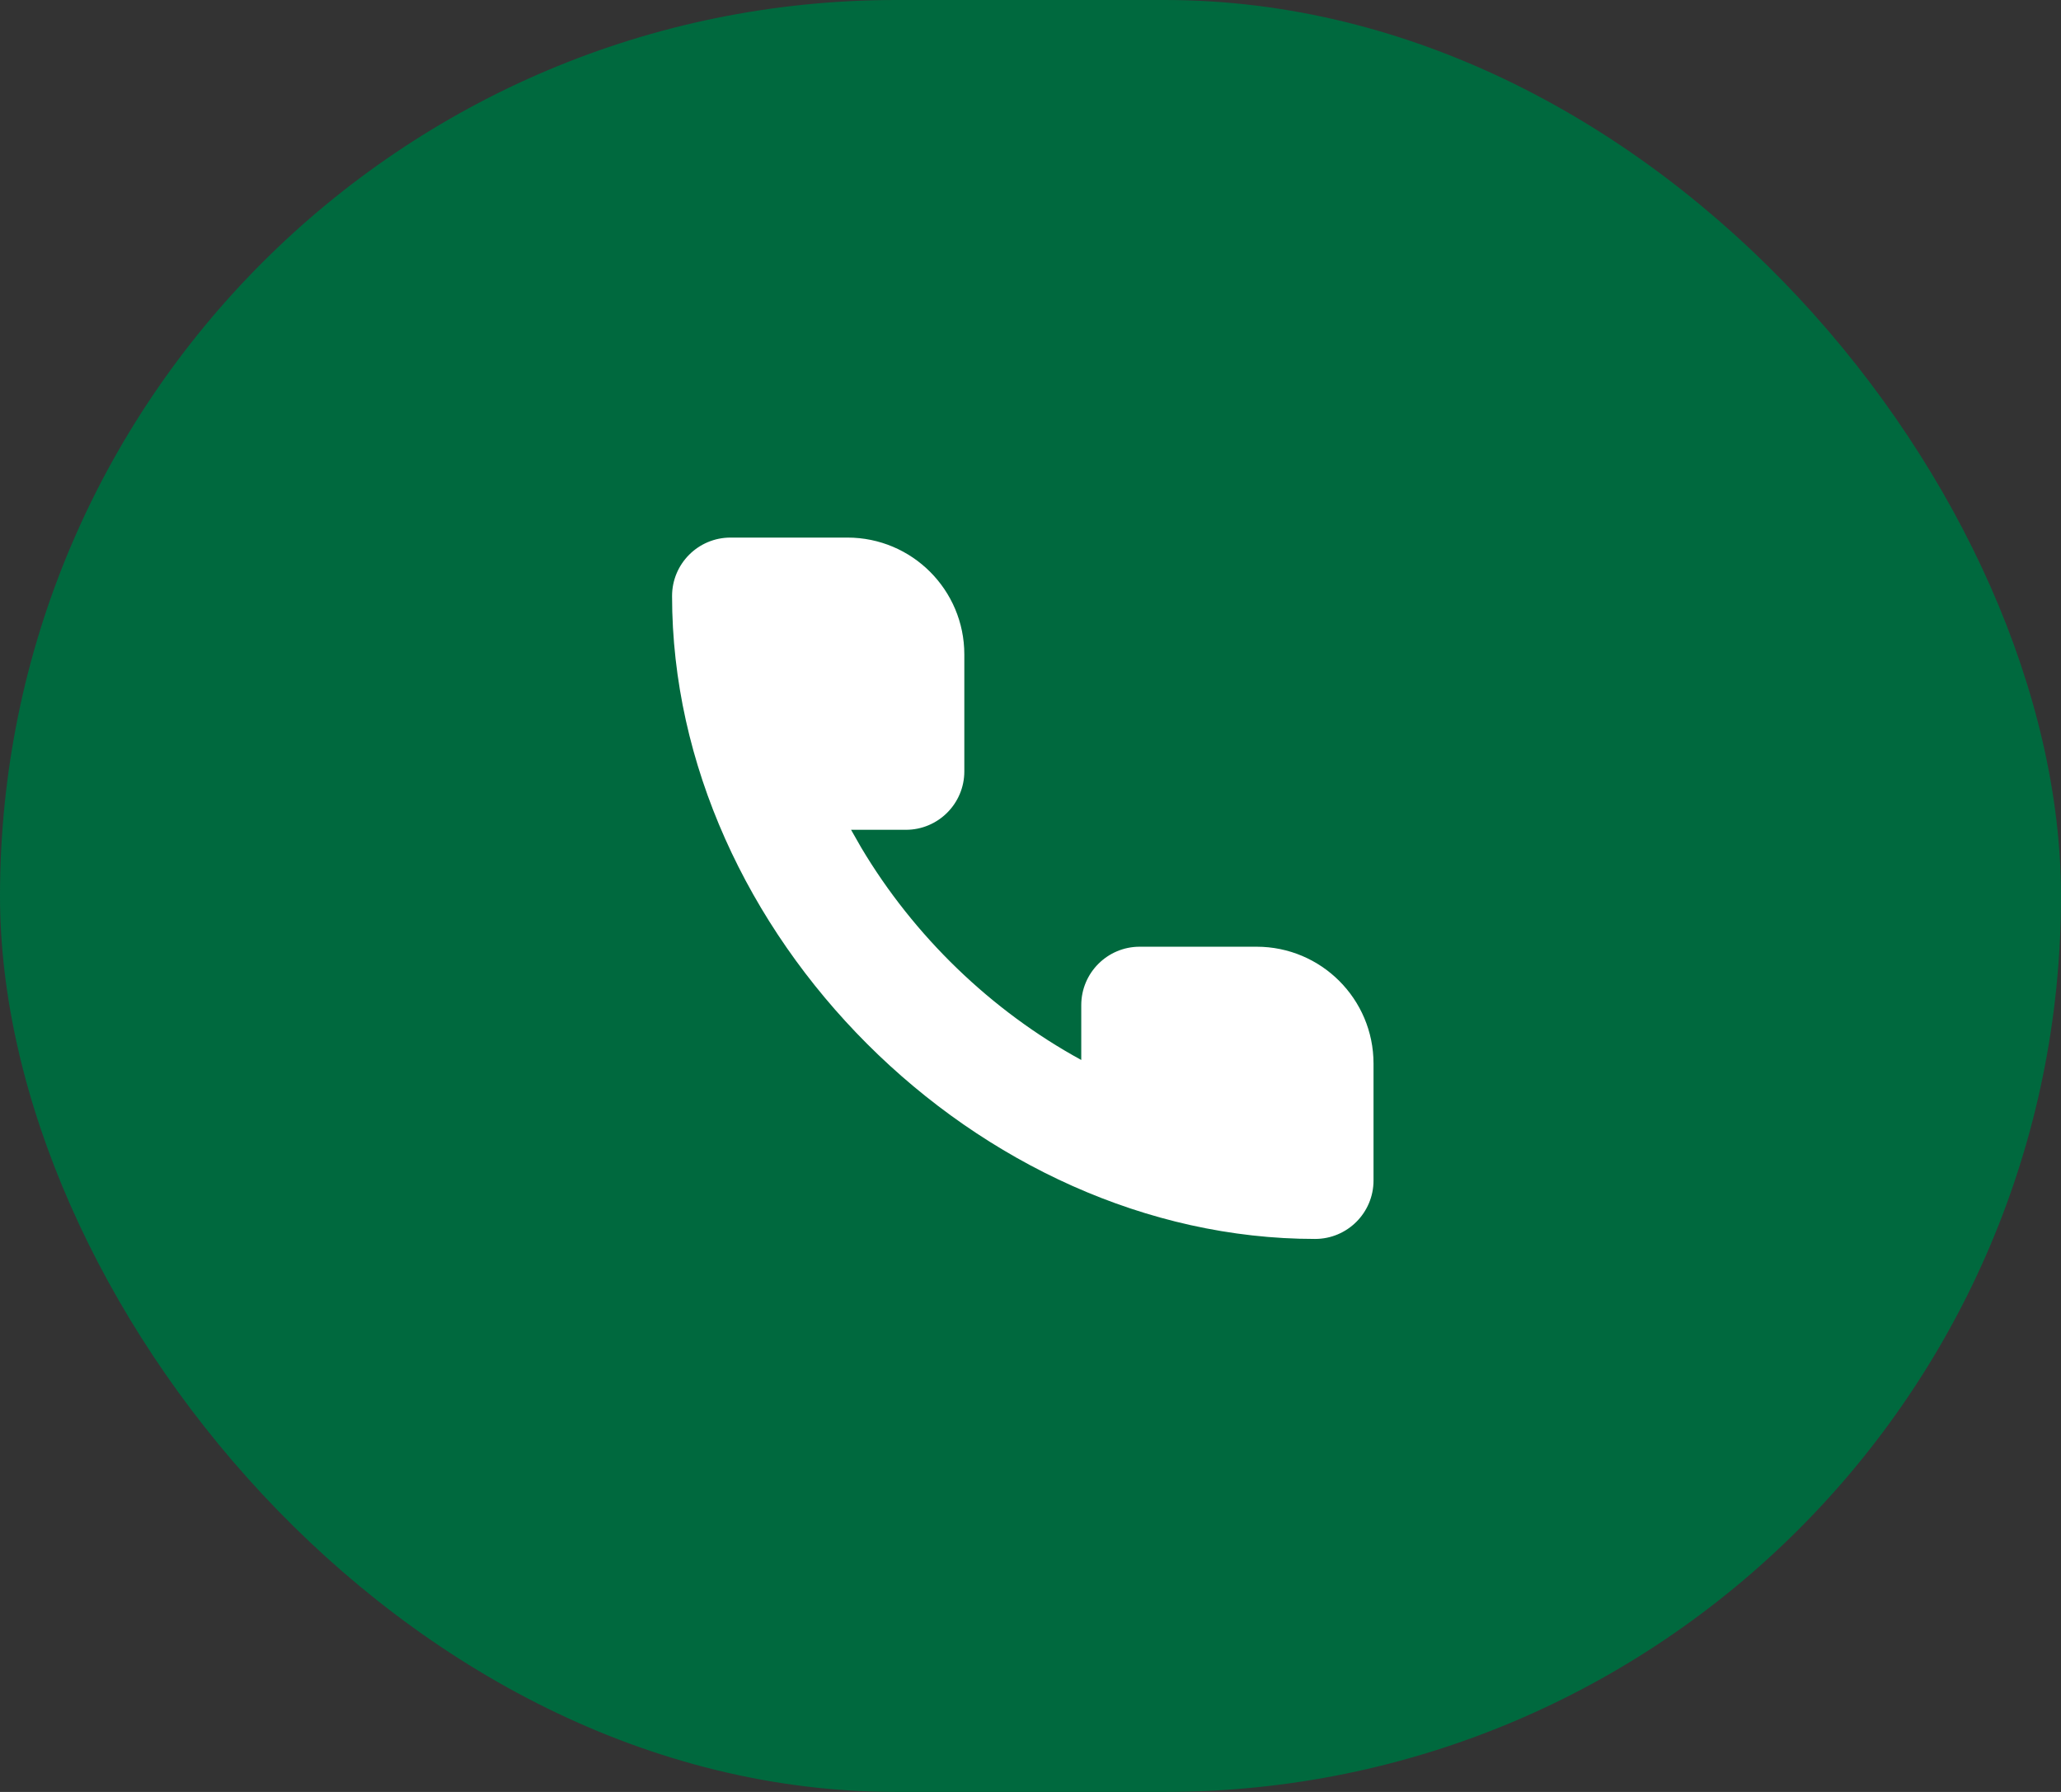
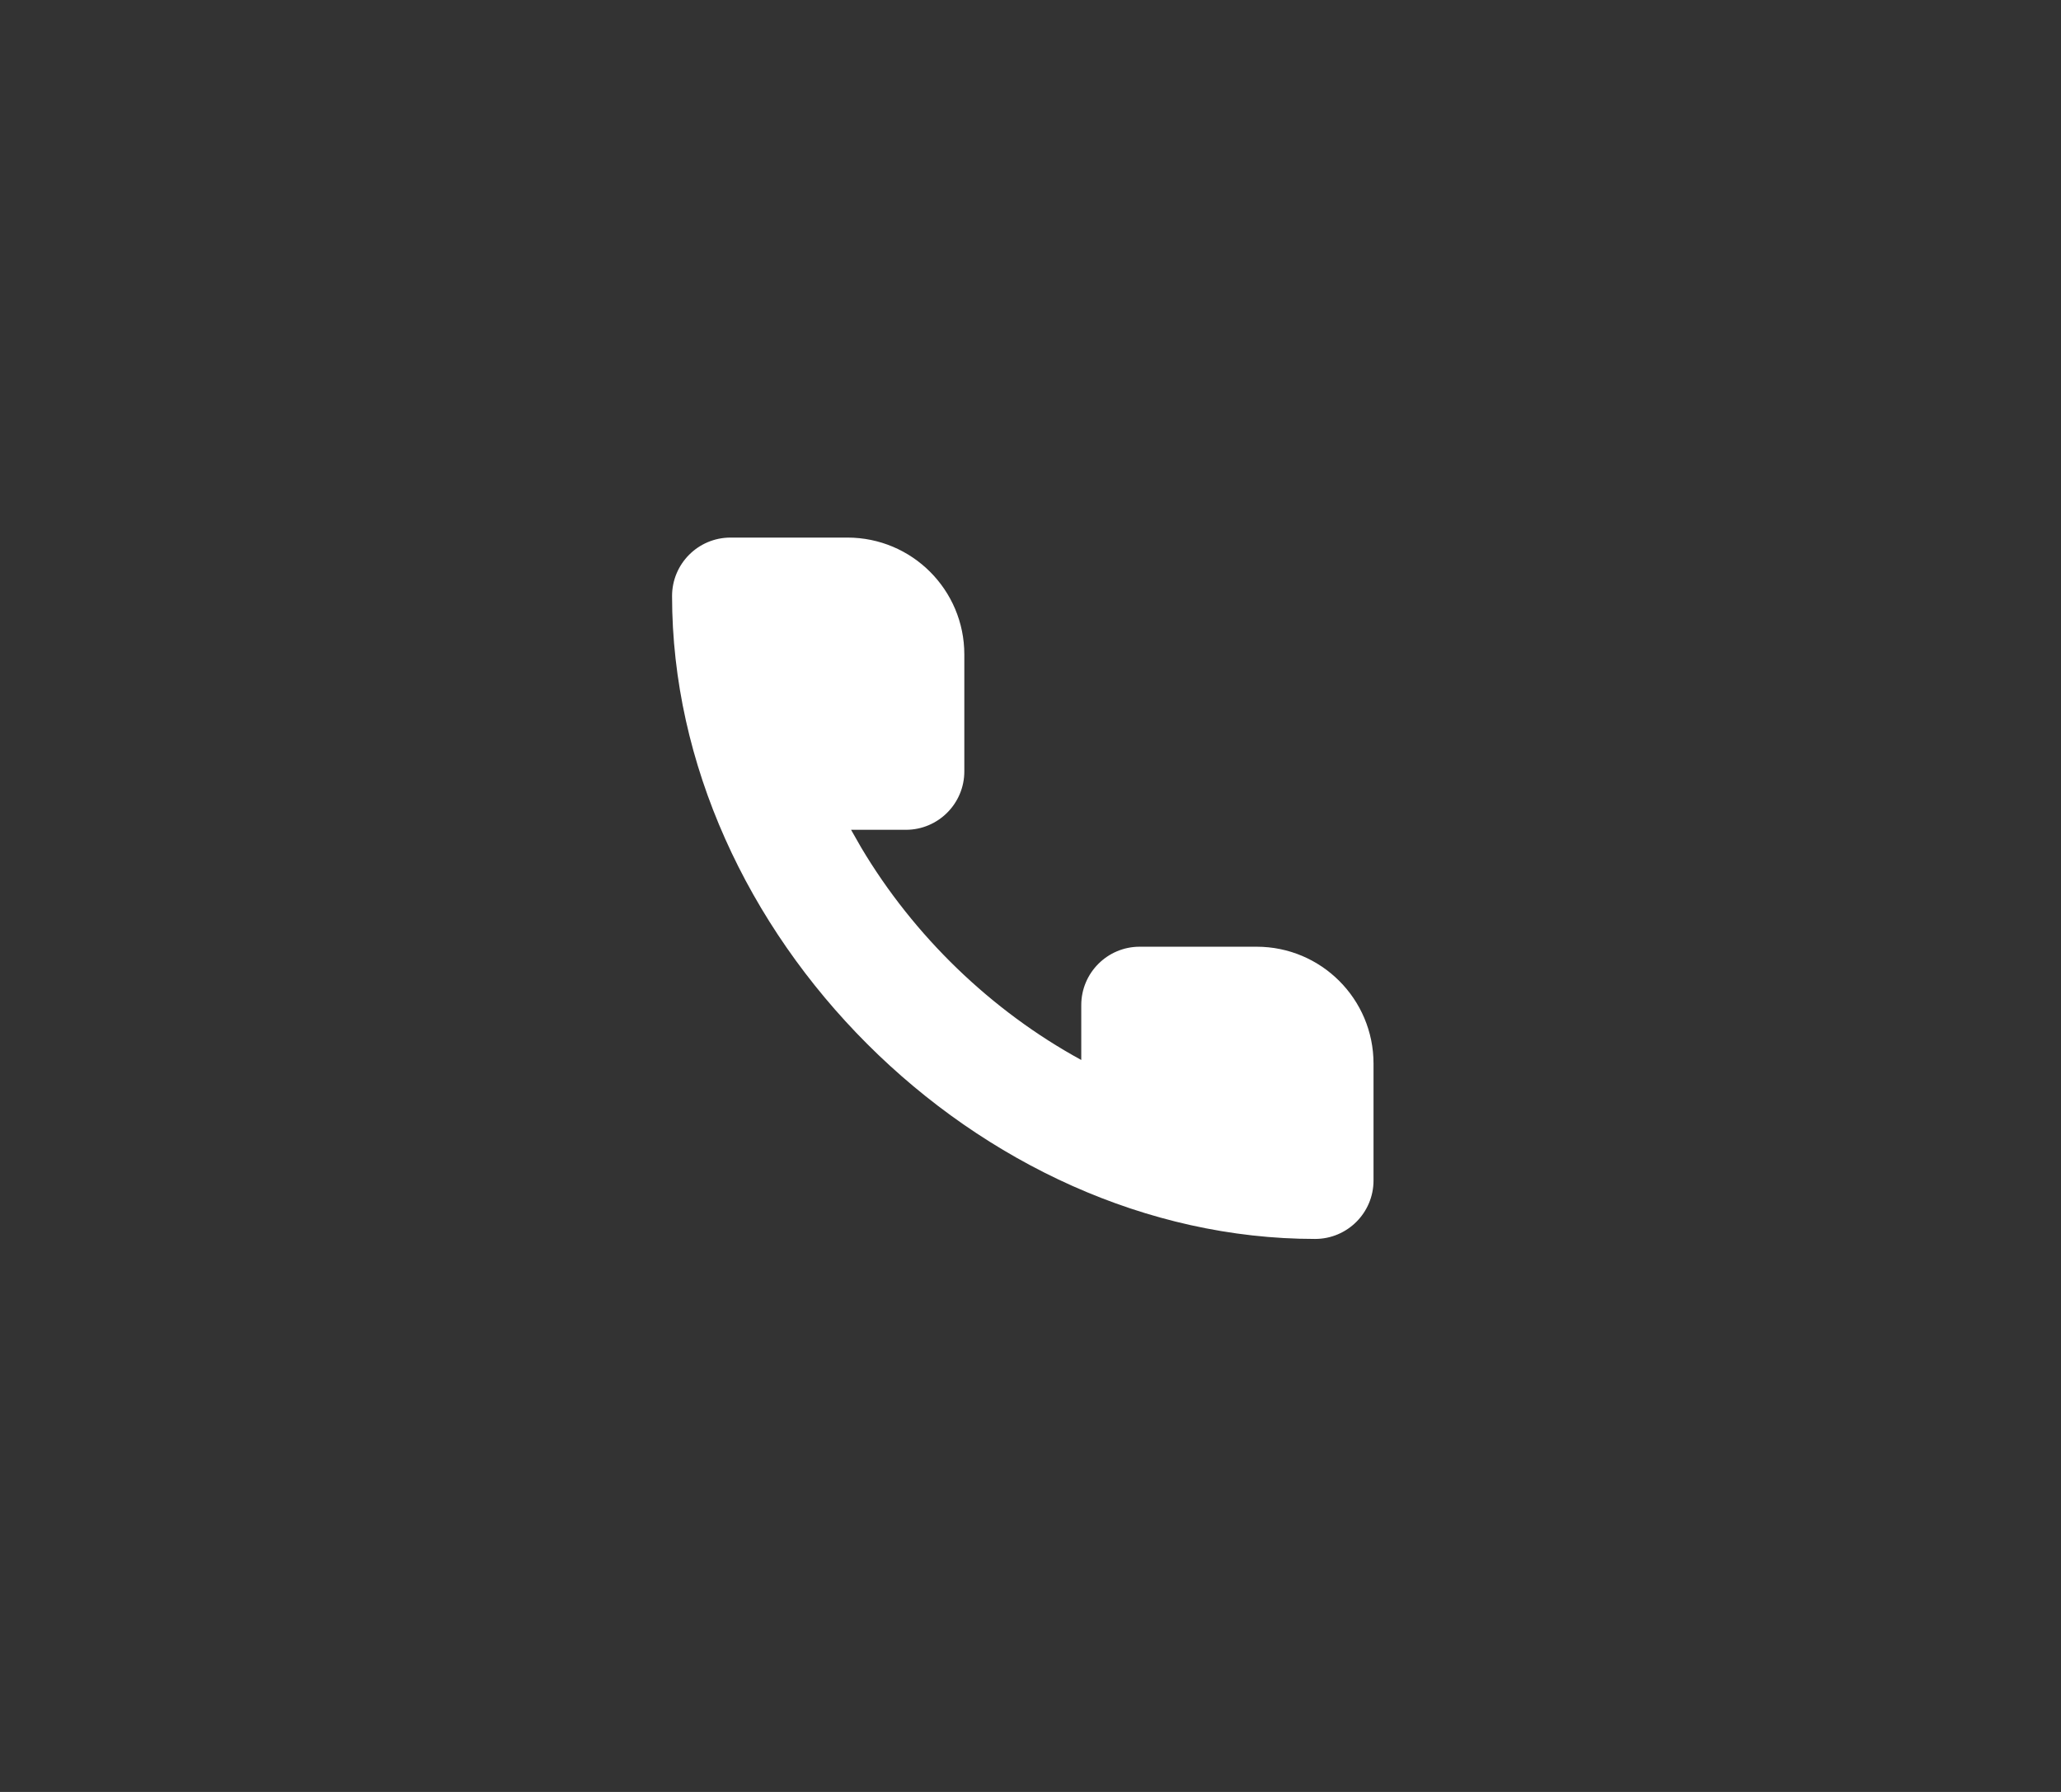
<svg xmlns="http://www.w3.org/2000/svg" width="46" height="40" viewBox="0 0 46 40" fill="none">
  <rect x="0" y="0" width="46" height="40" fill="#333333" stroke="none" />
-   <rect width="46" height="40" rx="20" fill="#00693E" />
  <path fill-rule="evenodd" clip-rule="evenodd" d="M18.995 18.523H20.219C20.939 18.523 21.523 17.939 21.523 17.219V14.609C21.523 13.168 20.355 12 18.914 12H16.305C15.584 12 15 12.584 15 13.305C15 20.83 21.826 27.656 29.351 27.656C30.072 27.656 30.656 27.072 30.656 26.351V23.742C30.656 22.301 29.488 21.133 28.047 21.133H25.437C24.717 21.133 24.133 21.717 24.133 22.437V23.661C22.123 22.564 20.394 20.892 19.222 18.921L18.995 18.523Z" fill="#fff" />
</svg>